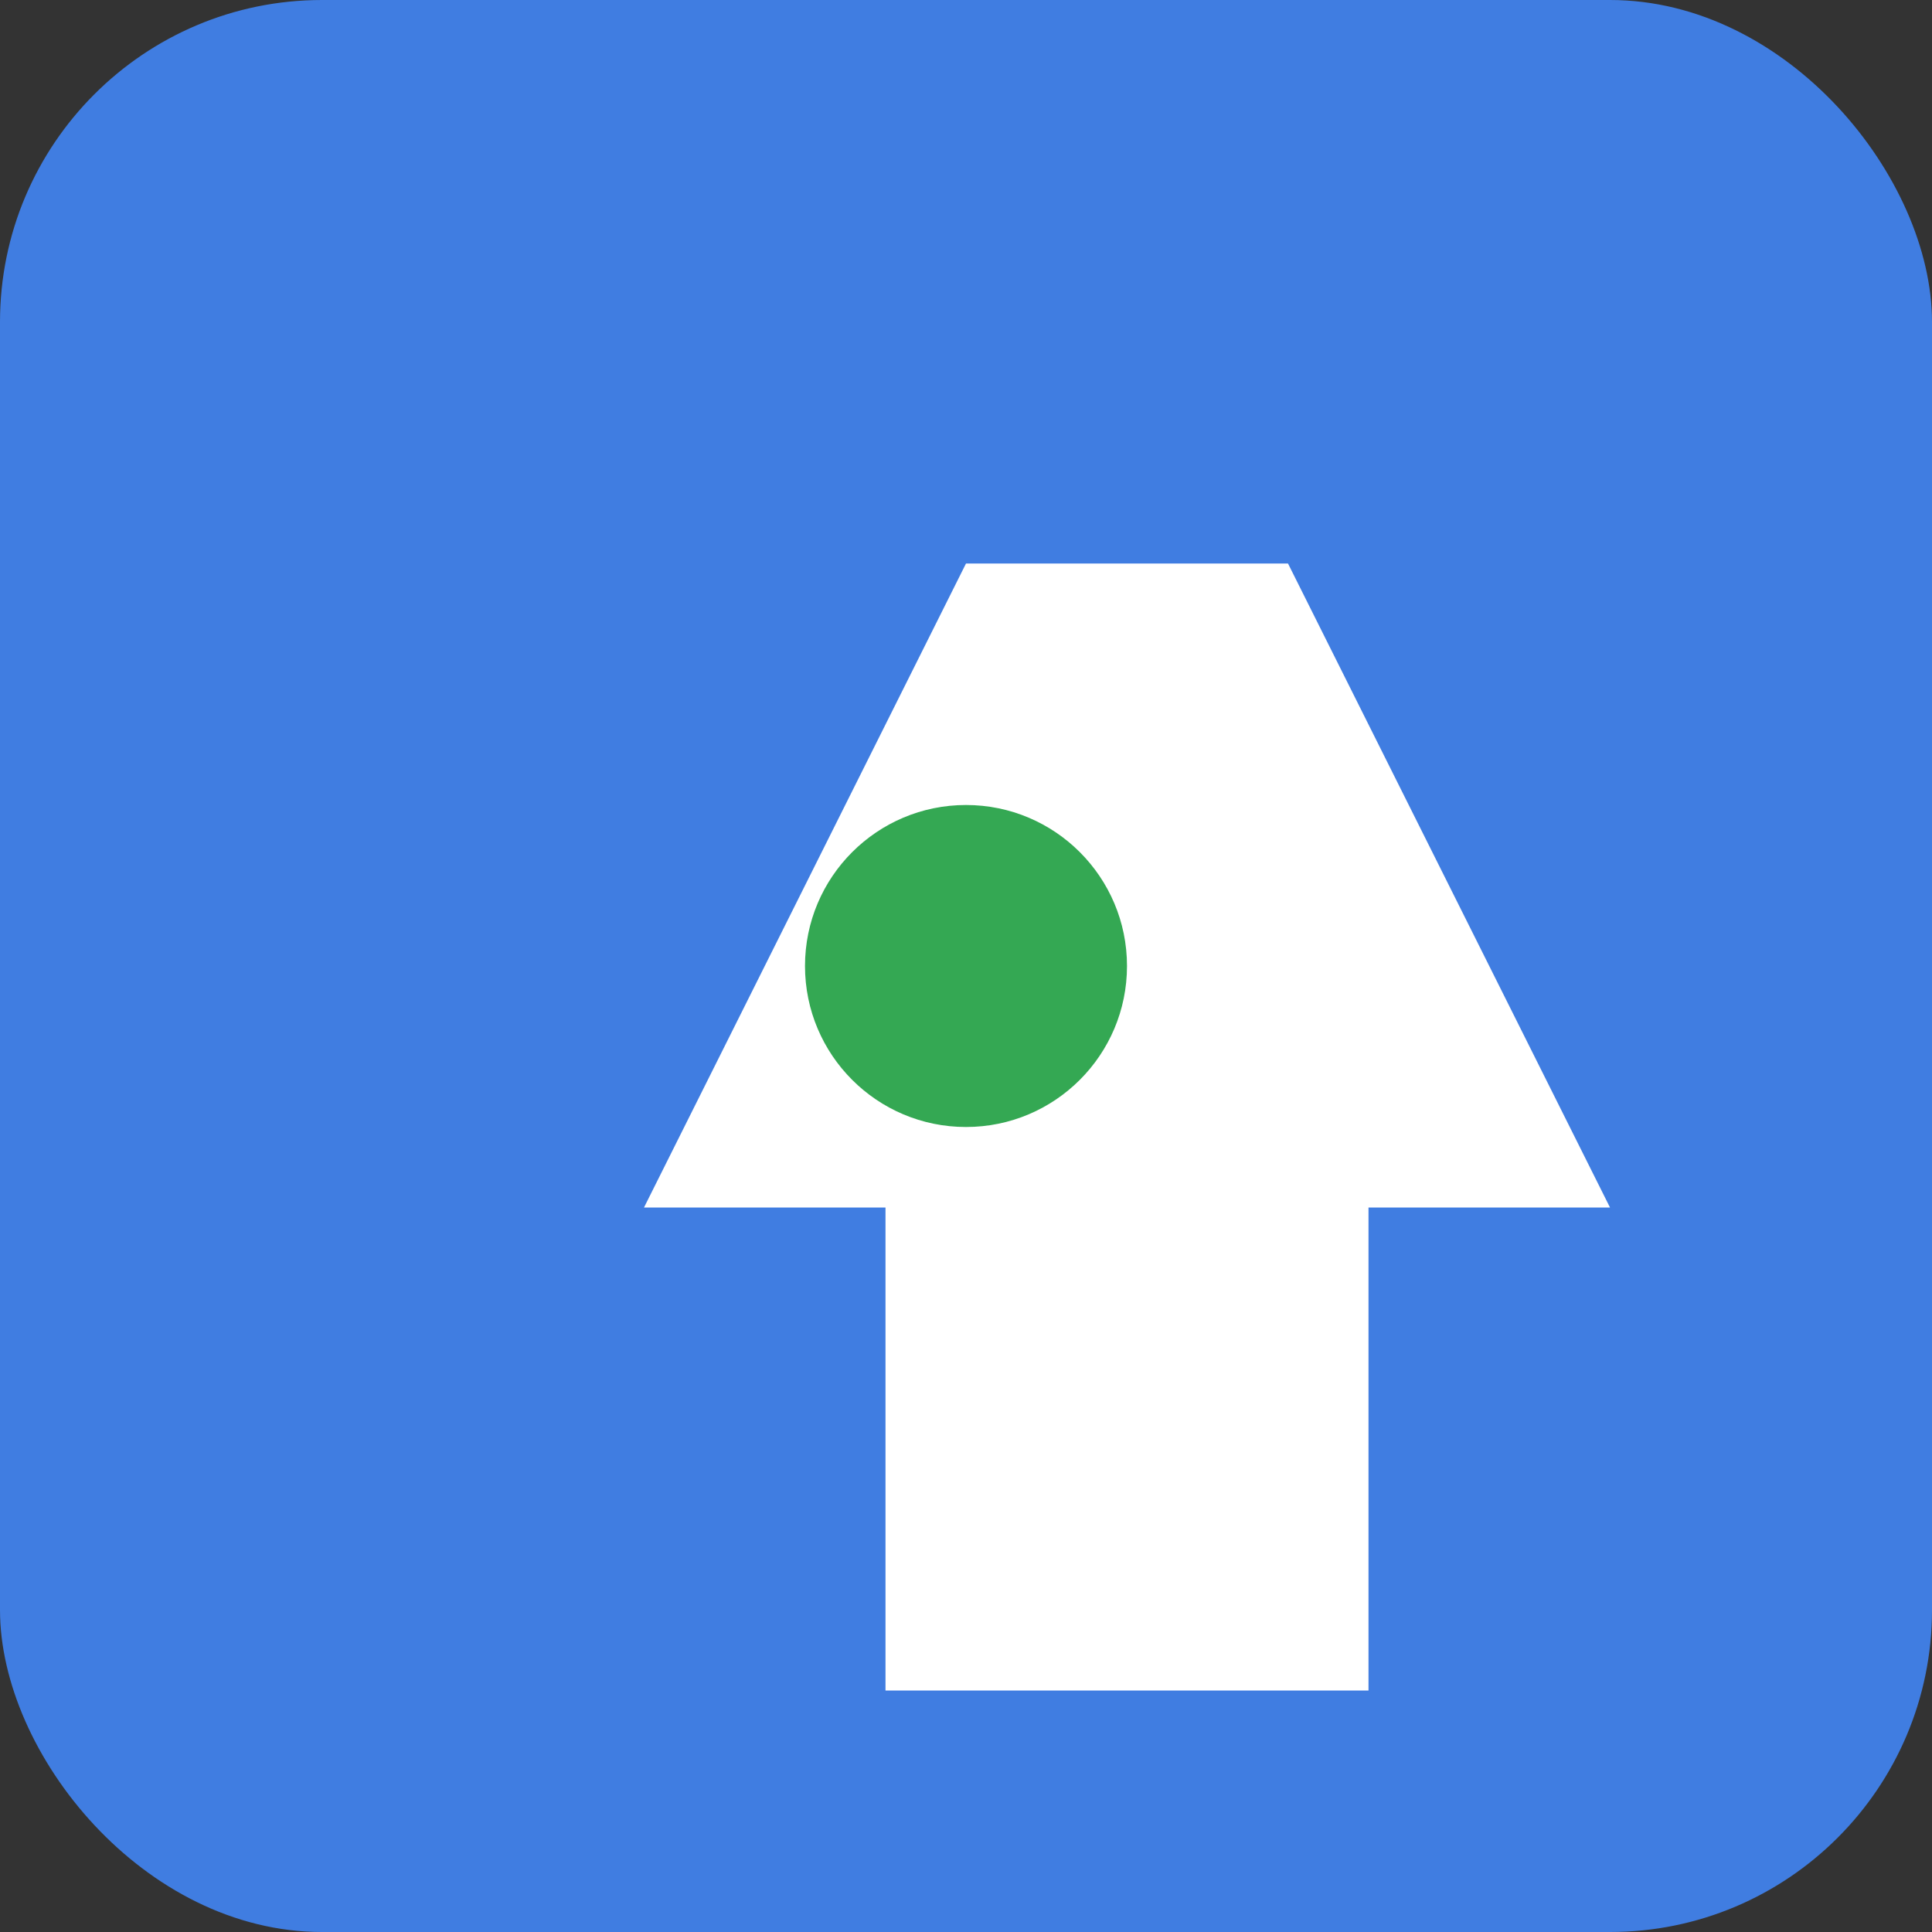
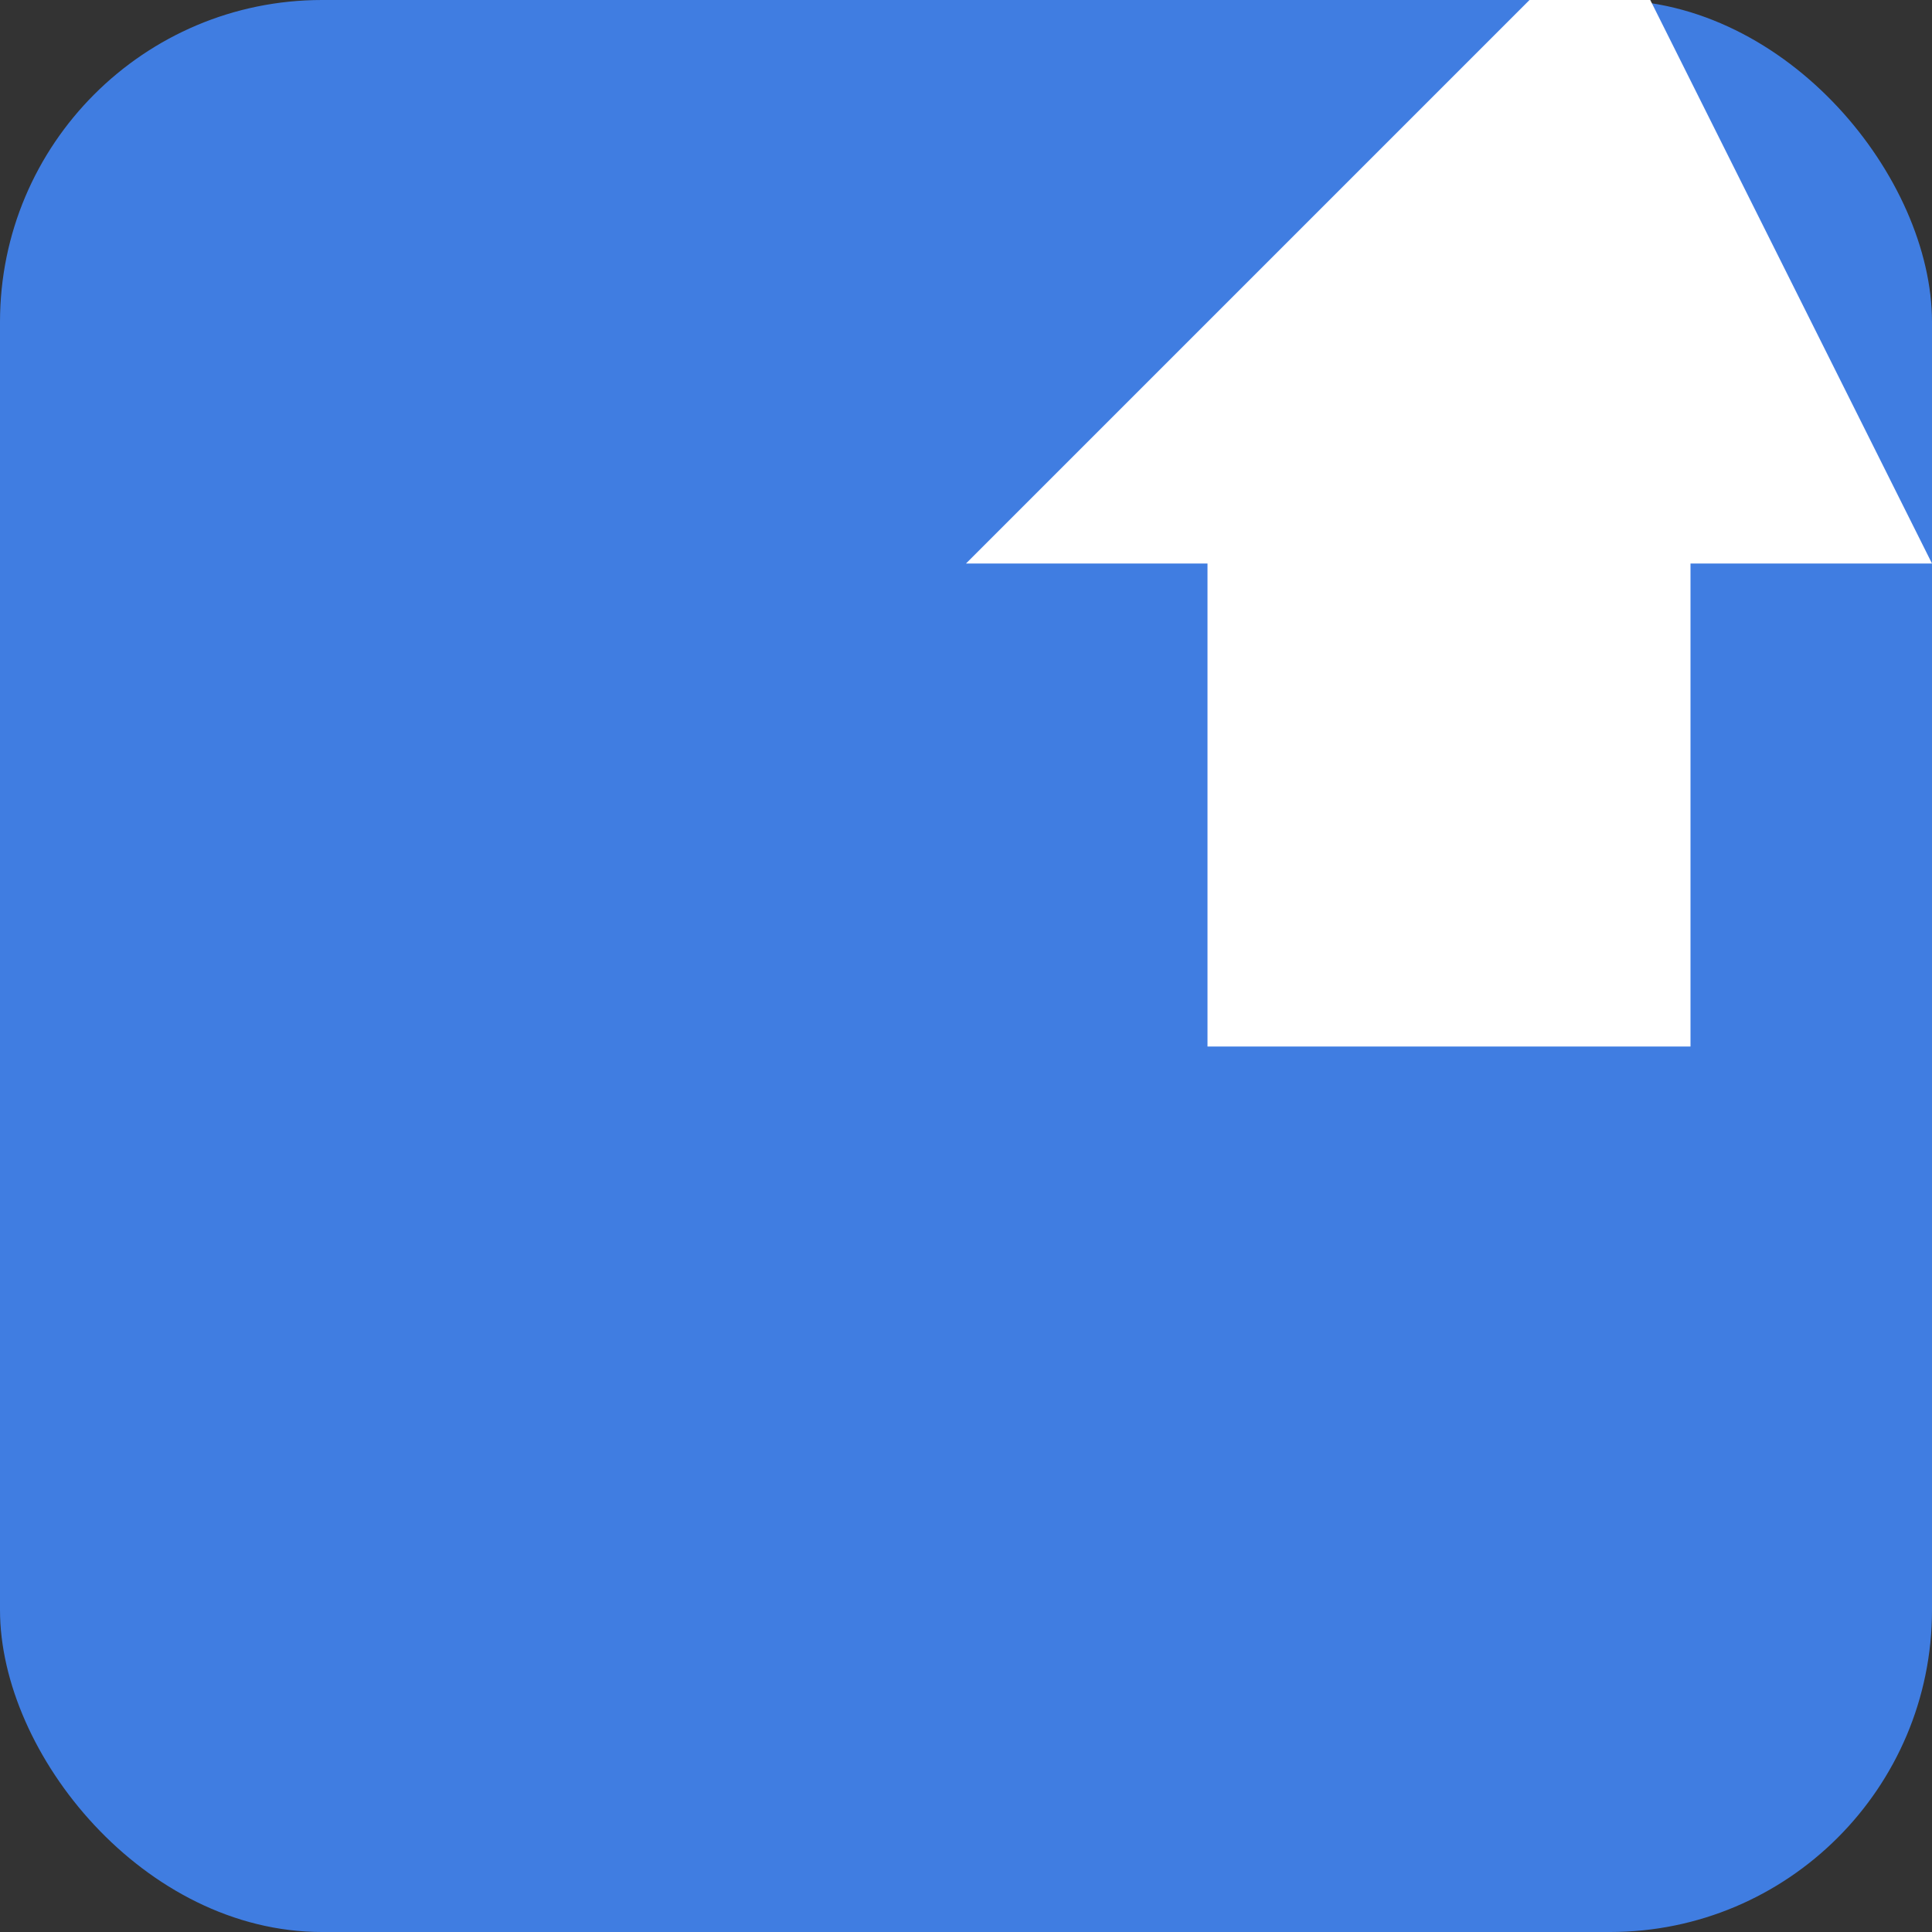
<svg xmlns="http://www.w3.org/2000/svg" viewBox="0 0 24 24" width="48" height="48">
  <rect x="0" y="0" width="24" height="24" fill="#333333" stroke="none" />
  <rect width="24" height="24" rx="4" fill="#4285f4" opacity="0.9" />
-   <path d="M12 7L8 15h3v6h6v-6h3l-4-8z" fill="white" />
-   <circle cx="12" cy="12" r="2" fill="#34a853" />
+   <path d="M12 7h3v6h6v-6h3l-4-8z" fill="white" />
</svg>